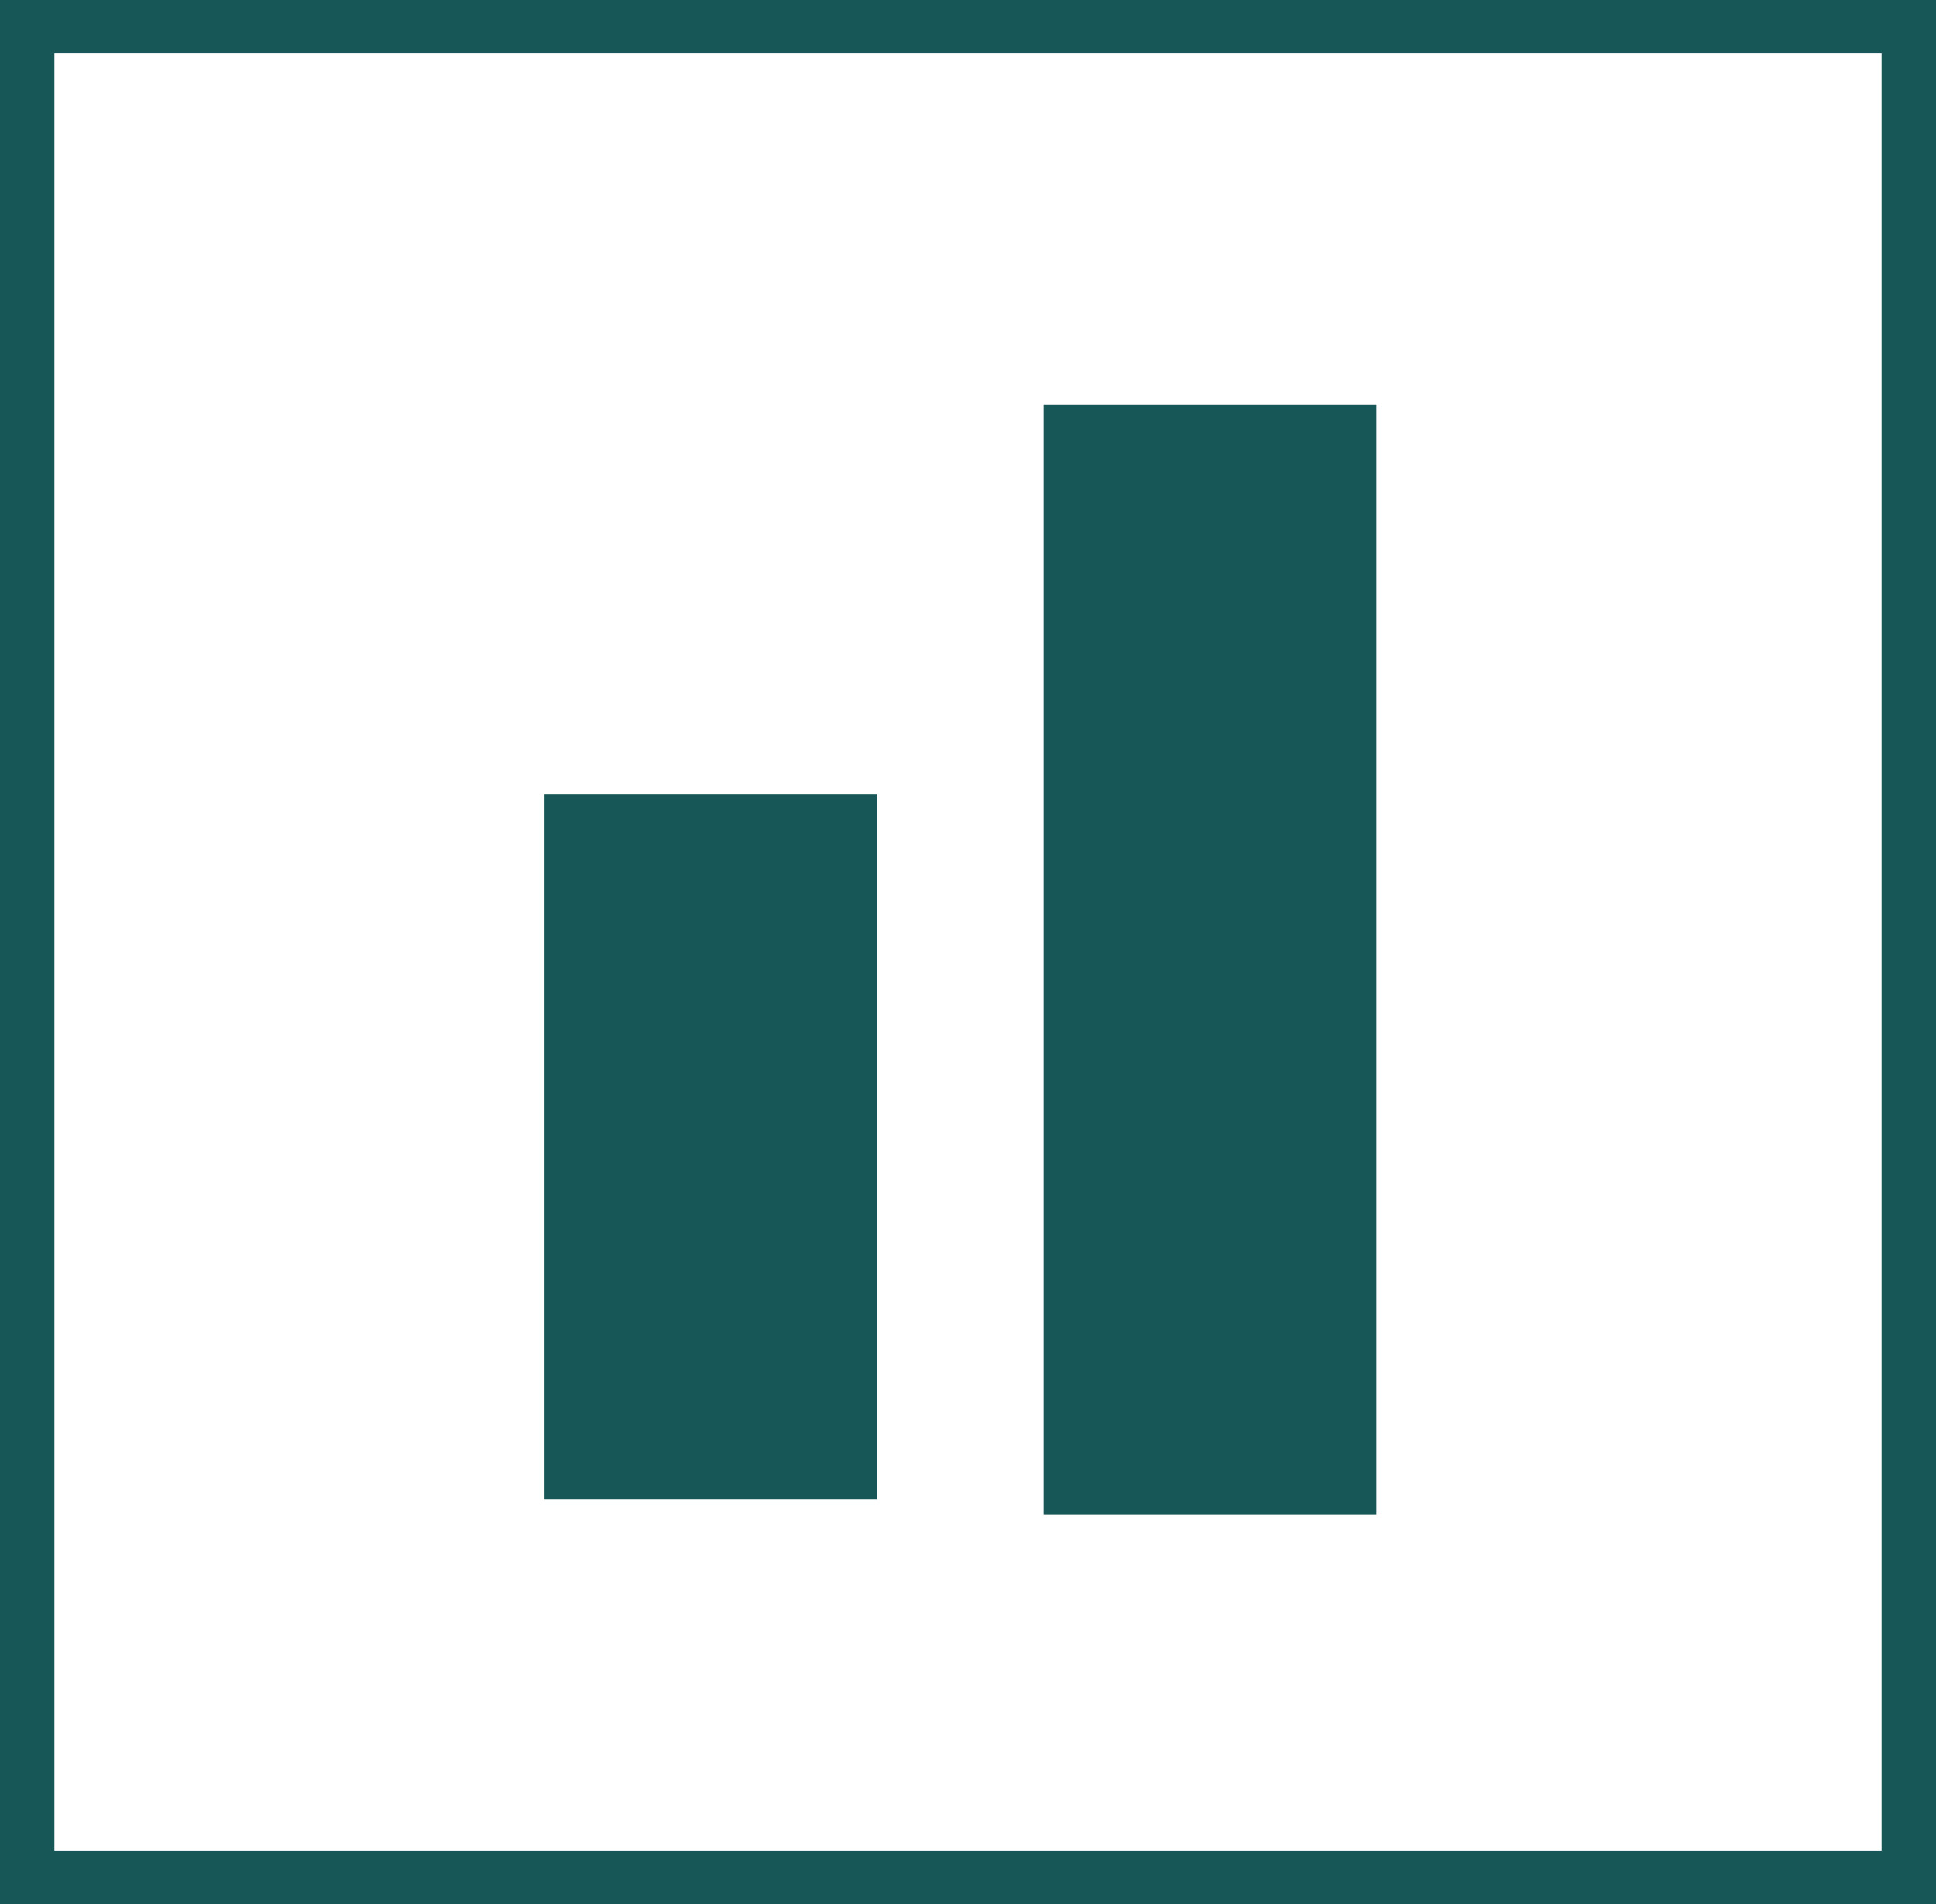
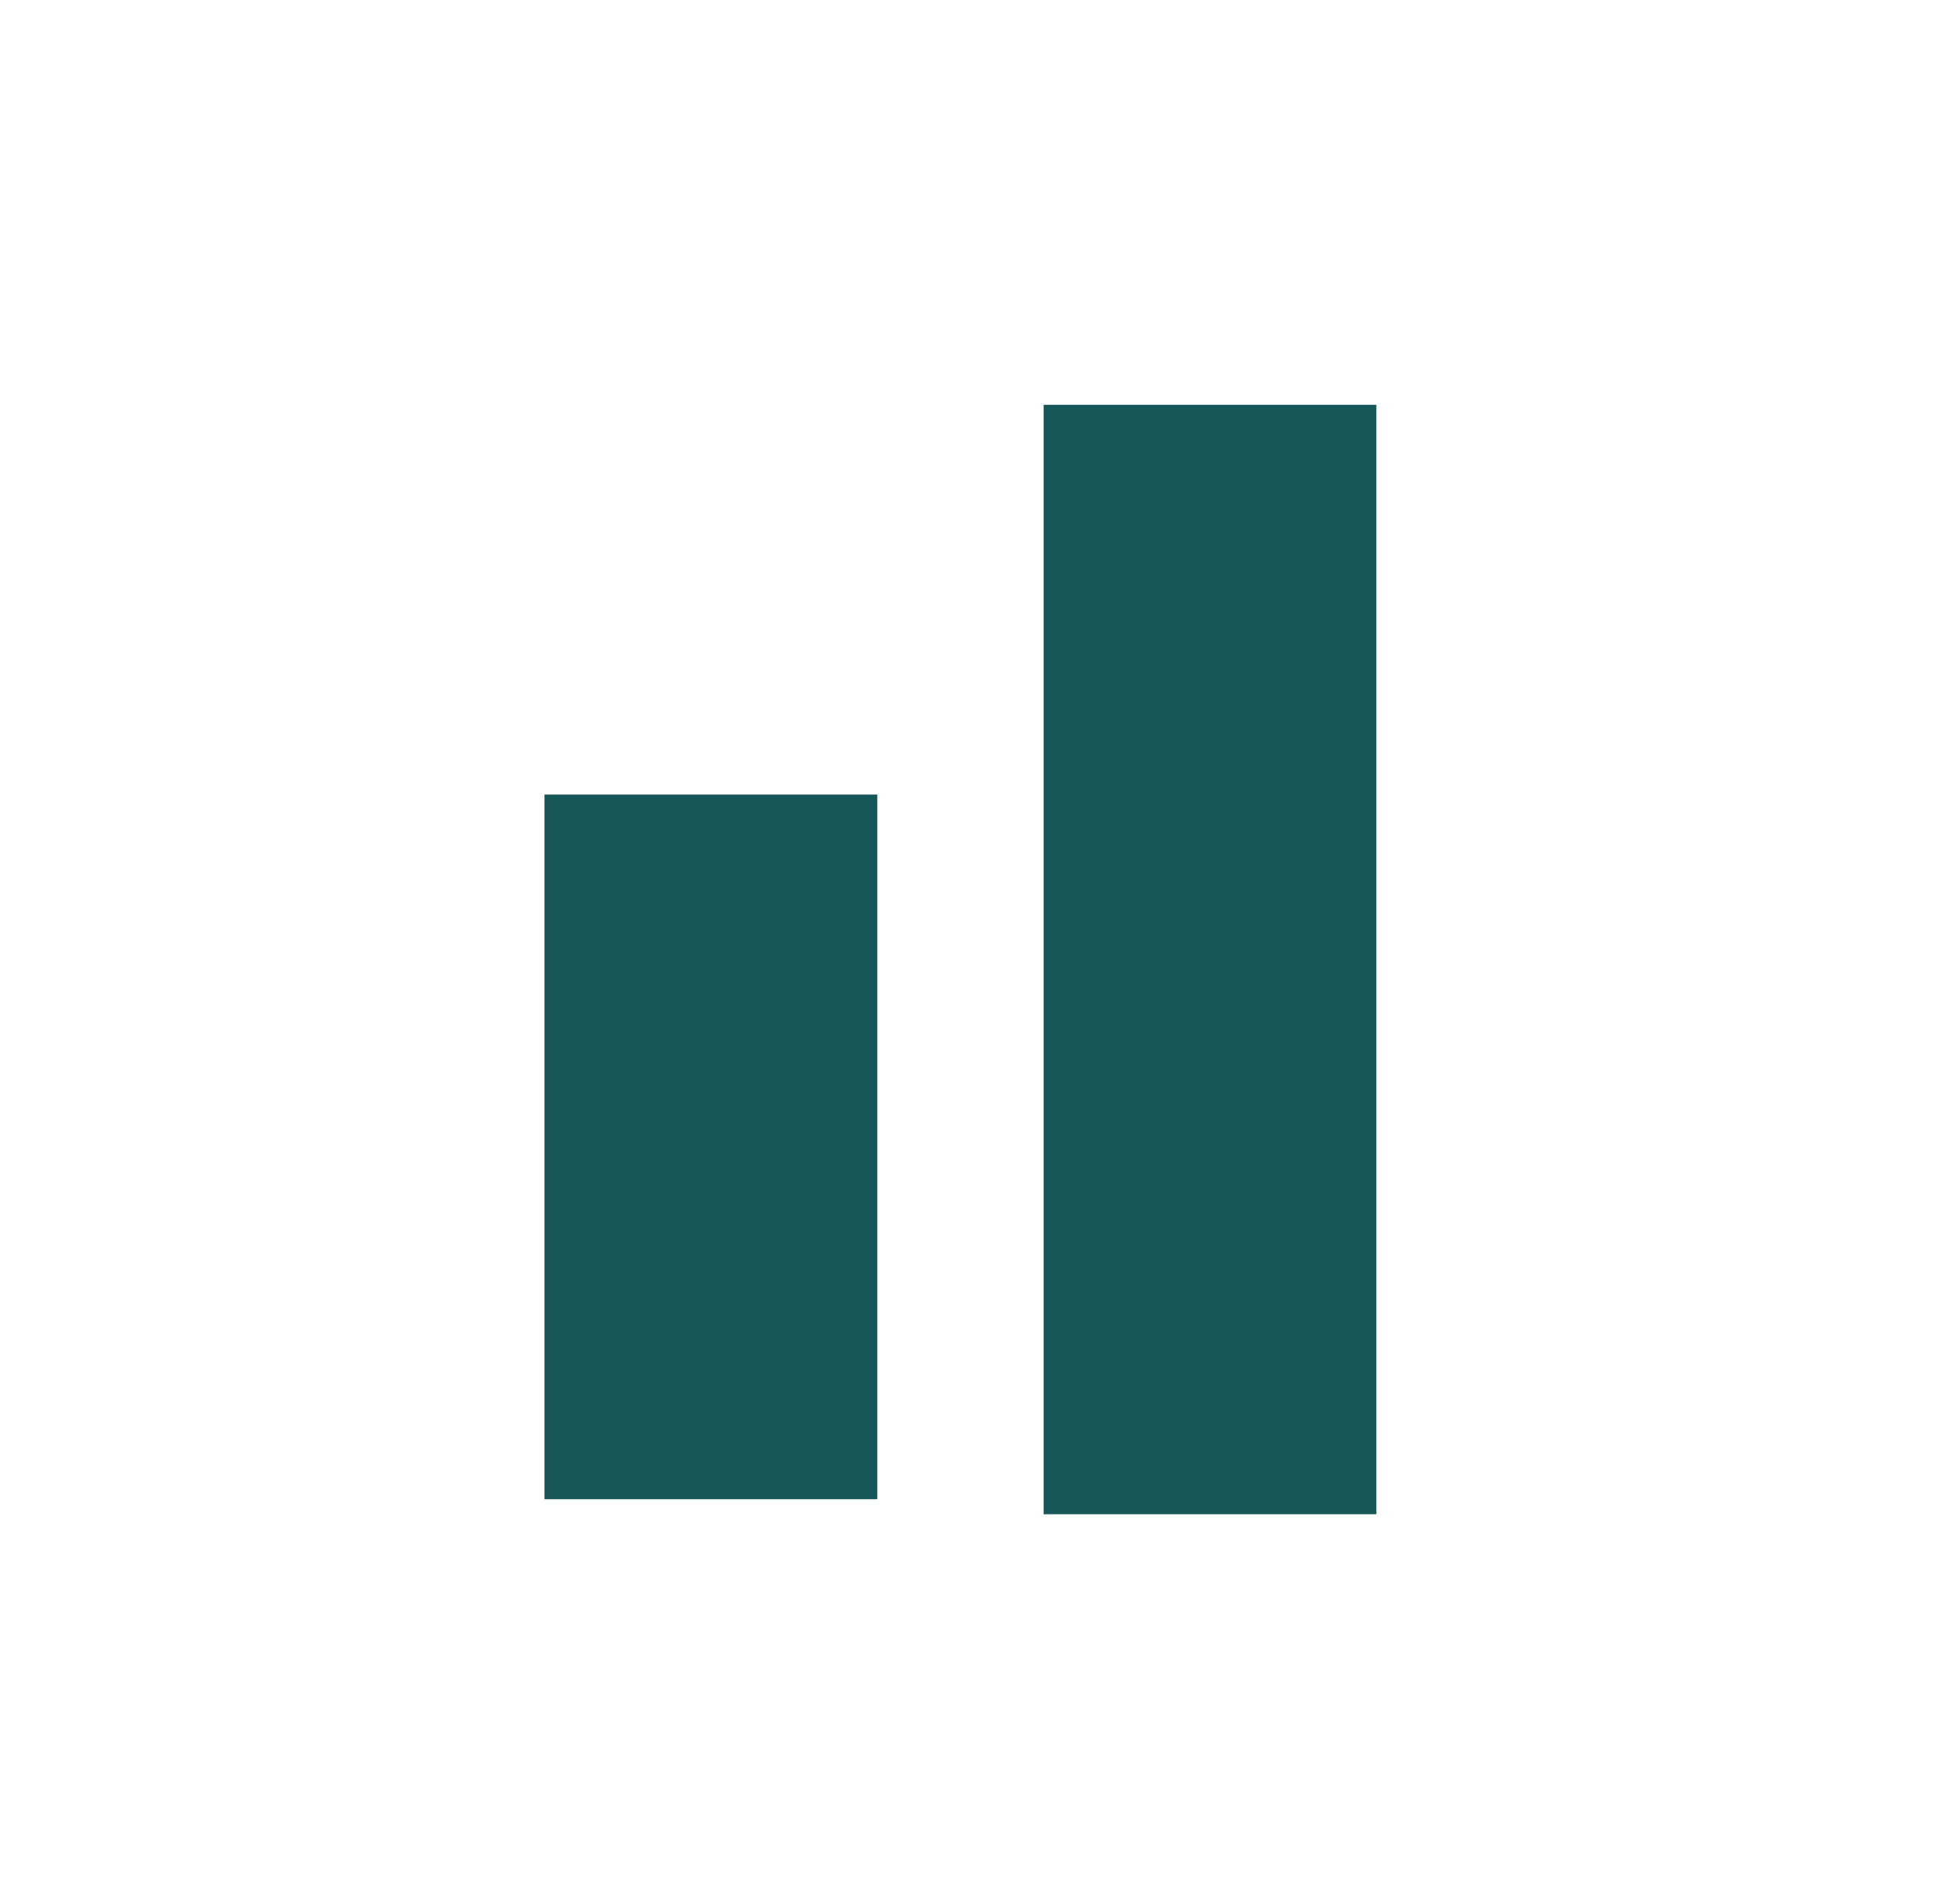
<svg xmlns="http://www.w3.org/2000/svg" width="61px" height="60px" viewBox="0 0 61 60" version="1.1">
  <title>logo-symbol</title>
  <desc>Created with Sketch.</desc>
  <g id="Mockup" stroke="none" stroke-width="1" fill="none" fill-rule="evenodd">
    <g id="About-Us" transform="translate(-690, -939)" fill="#175757">
      <g id="logo-symbol" transform="translate(690, 939)">
-         <path d="M0,60 L61,60 L61,0 L0,0 L0,60 Z M1.714,58.314 L59.286,58.314 L59.286,1.686 L1.714,1.686 L1.714,58.314 Z" id="Fill-1" />
        <polygon id="Fill-2" points="17.156 47.244 27.641 47.244 27.641 25.039 17.156 25.039" />
        <polygon id="Fill-3" points="32.883 47.717 43.367 47.717 43.367 12.756 32.883 12.756" />
      </g>
    </g>
  </g>
</svg>